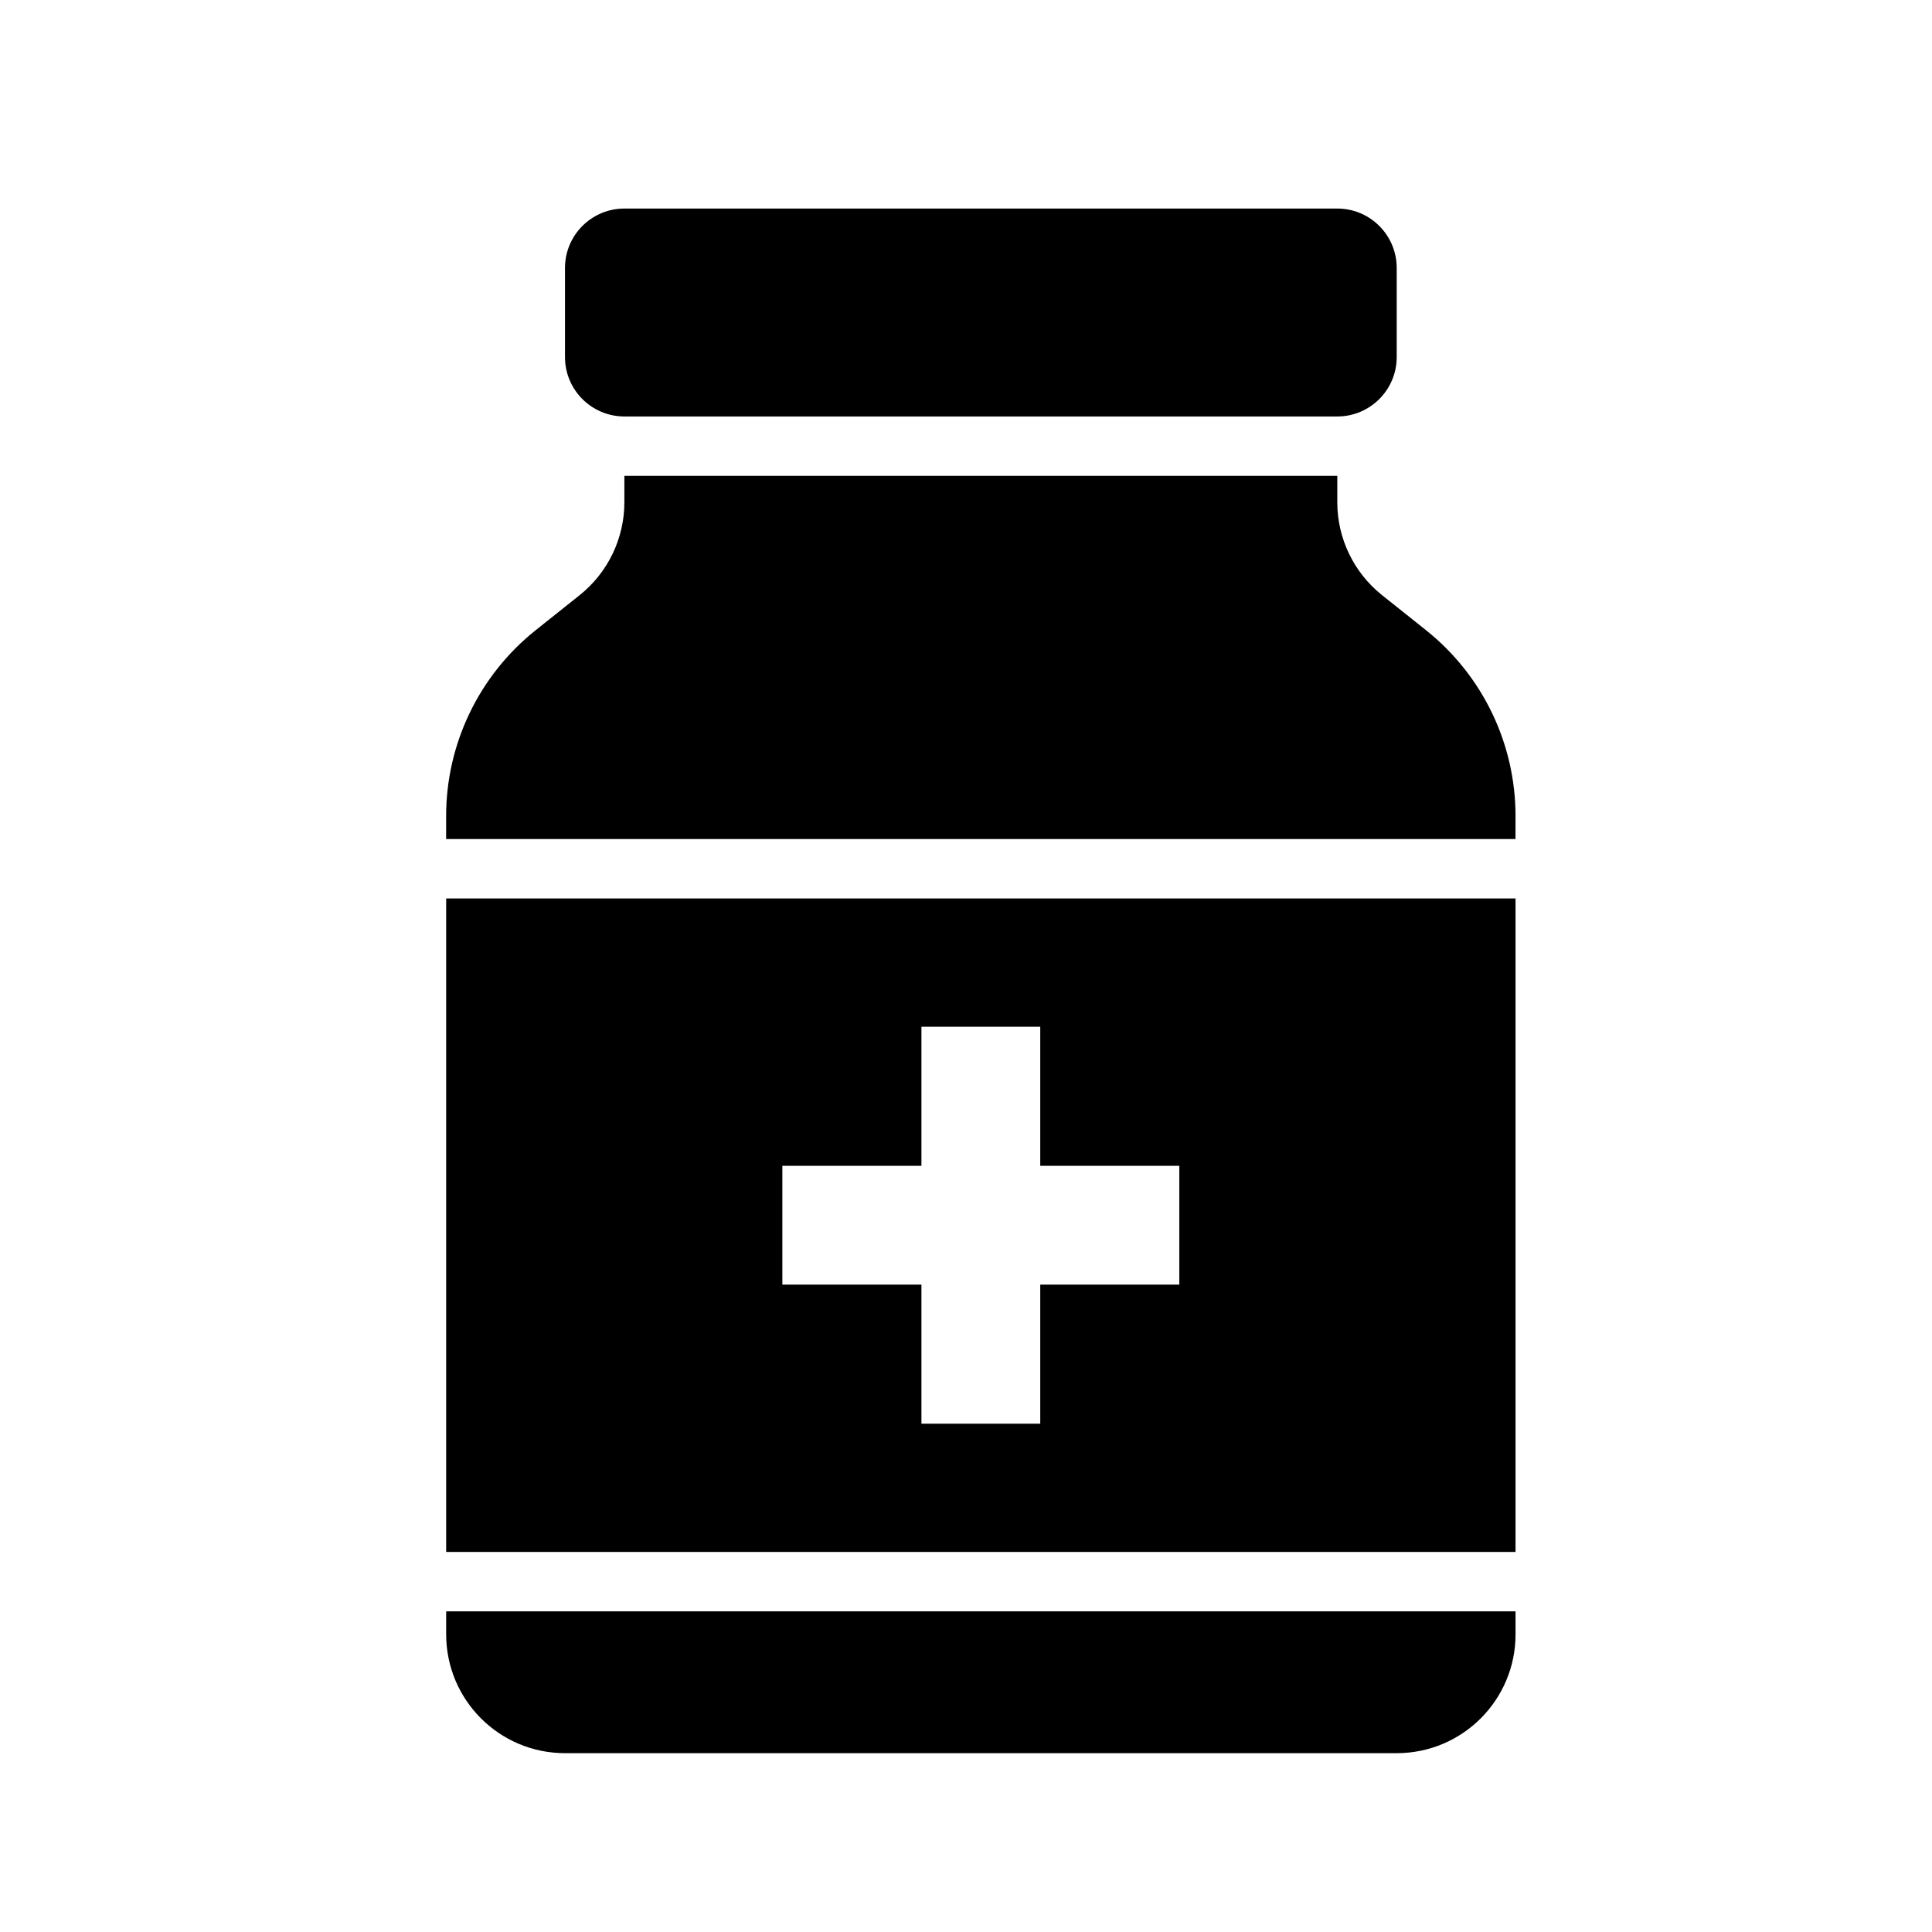
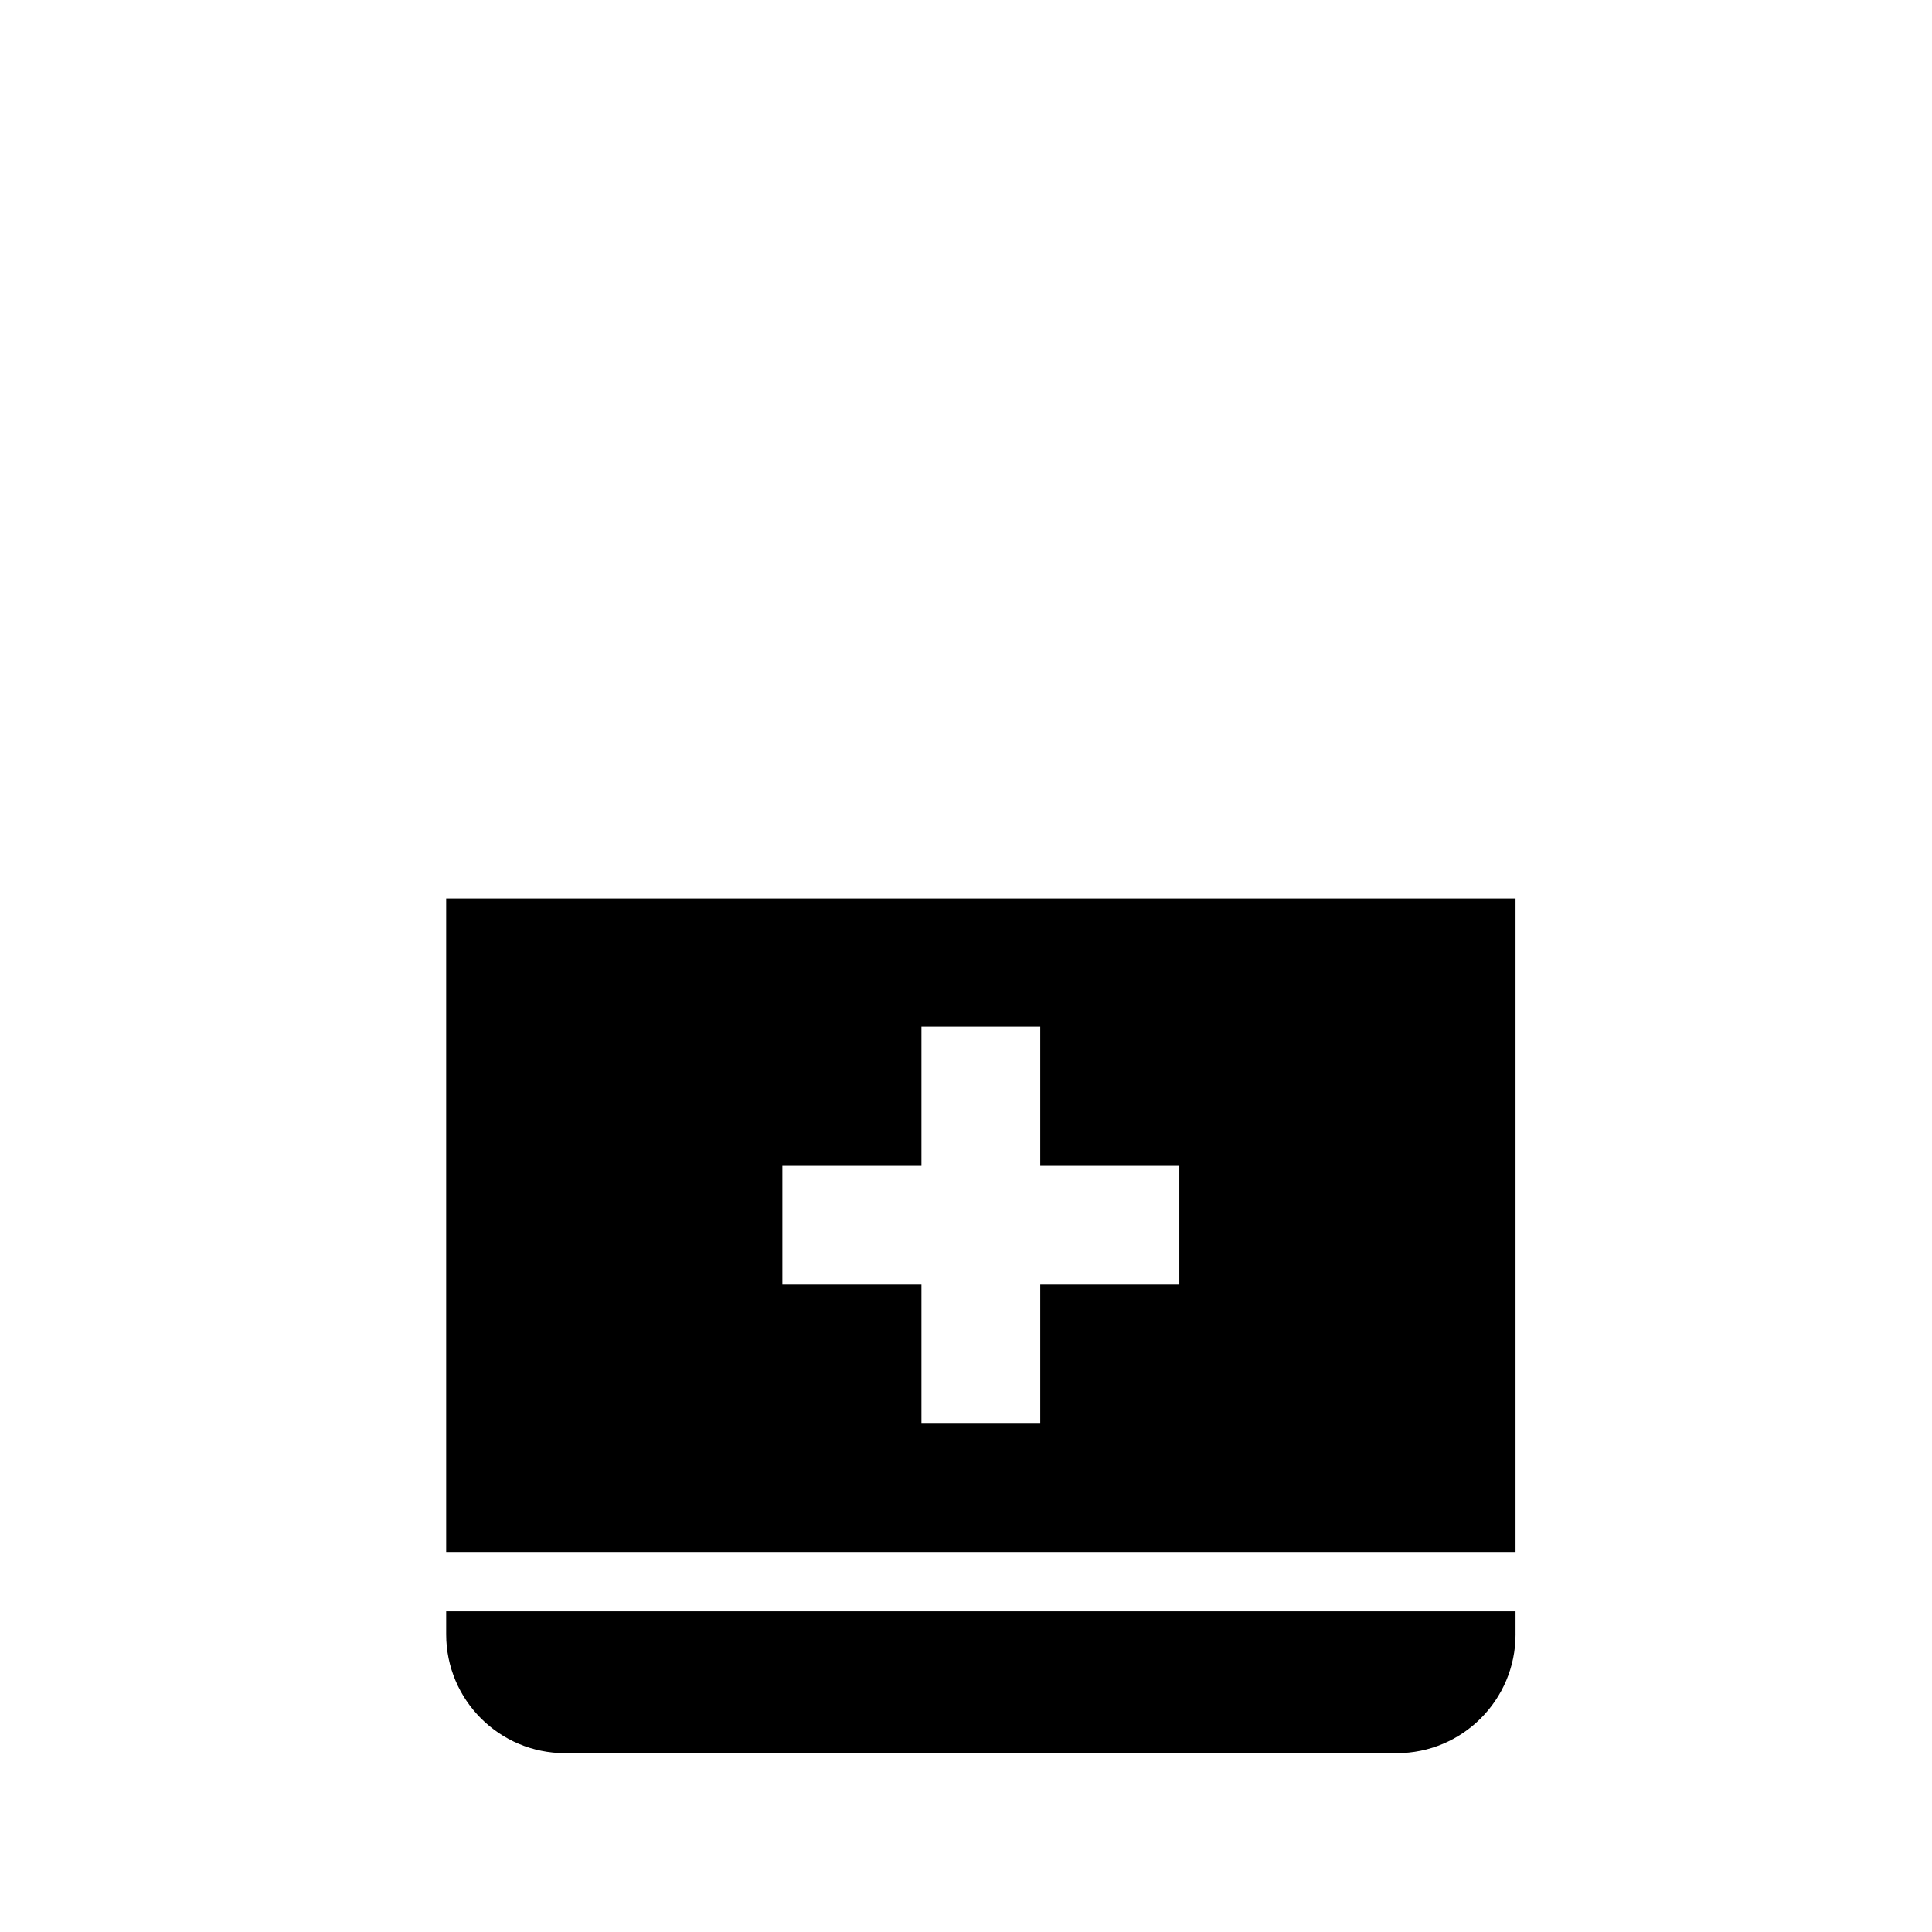
<svg xmlns="http://www.w3.org/2000/svg" fill="#000000" width="800px" height="800px" version="1.1" viewBox="144 144 512 512">
  <g>
    <path d="m545.63 577.12v-6.094h-283.39v6.094c0 17.391 14.098 31.488 31.488 31.488h220.42c17.387 0 31.488-14.098 31.488-31.488z" />
    <path d="m545.63 382.1h-283.39v173.18h283.39zm-89.098 102.34h-36.855v36.855h-31.488v-36.855h-36.855v-31.488h36.855v-36.855h31.488v36.855h36.855z" />
-     <path d="m545.63 360.25c0-19.168-8.73-37.289-23.727-49.246l-11.645-9.281c-7.496-5.977-11.863-15.043-11.863-24.625v-6.992h-188.93v7c0 9.582-4.367 18.648-11.863 24.625l-11.645 9.281c-14.988 11.957-23.727 30.078-23.727 49.246v6.094h283.39z" />
-     <path d="m309.47 254.37h188.93c8.691 0 15.742-7.055 15.742-15.742v-23.617c0-8.691-7.055-15.742-15.742-15.742h-188.93c-8.691 0-15.742 7.055-15.742 15.742v23.617c0 8.688 7.055 15.742 15.742 15.742z" />
  </g>
</svg>